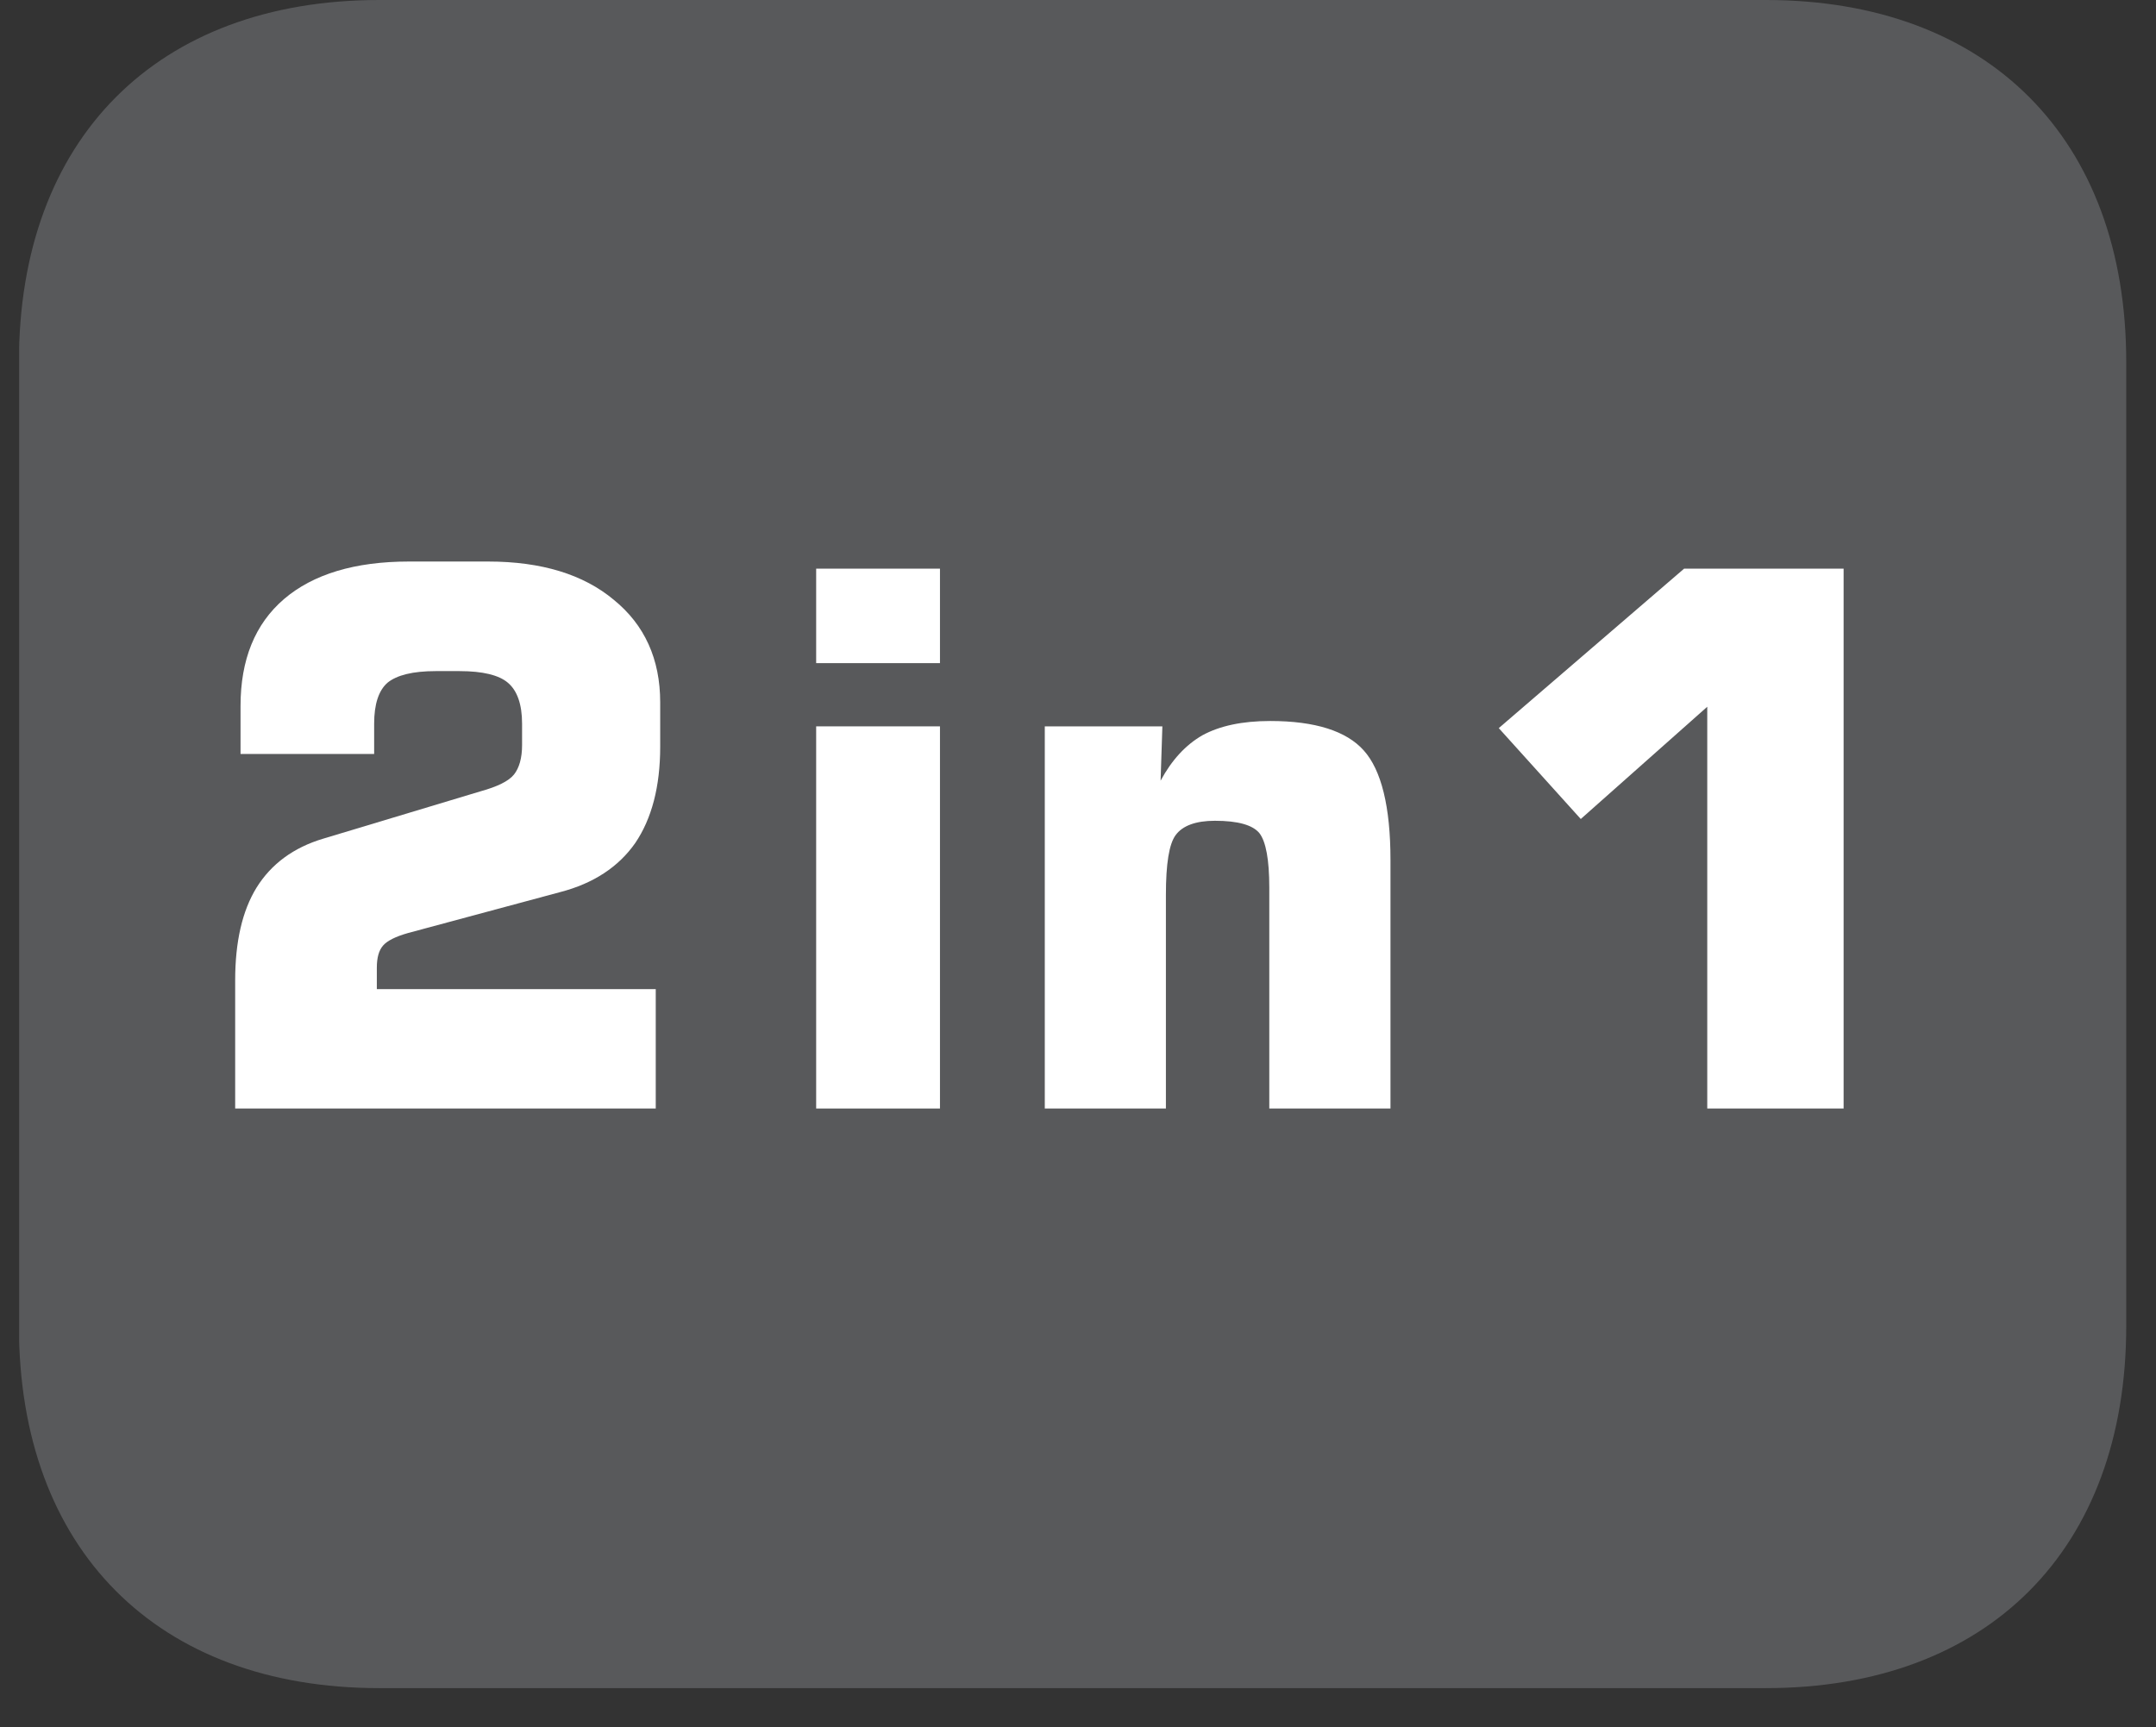
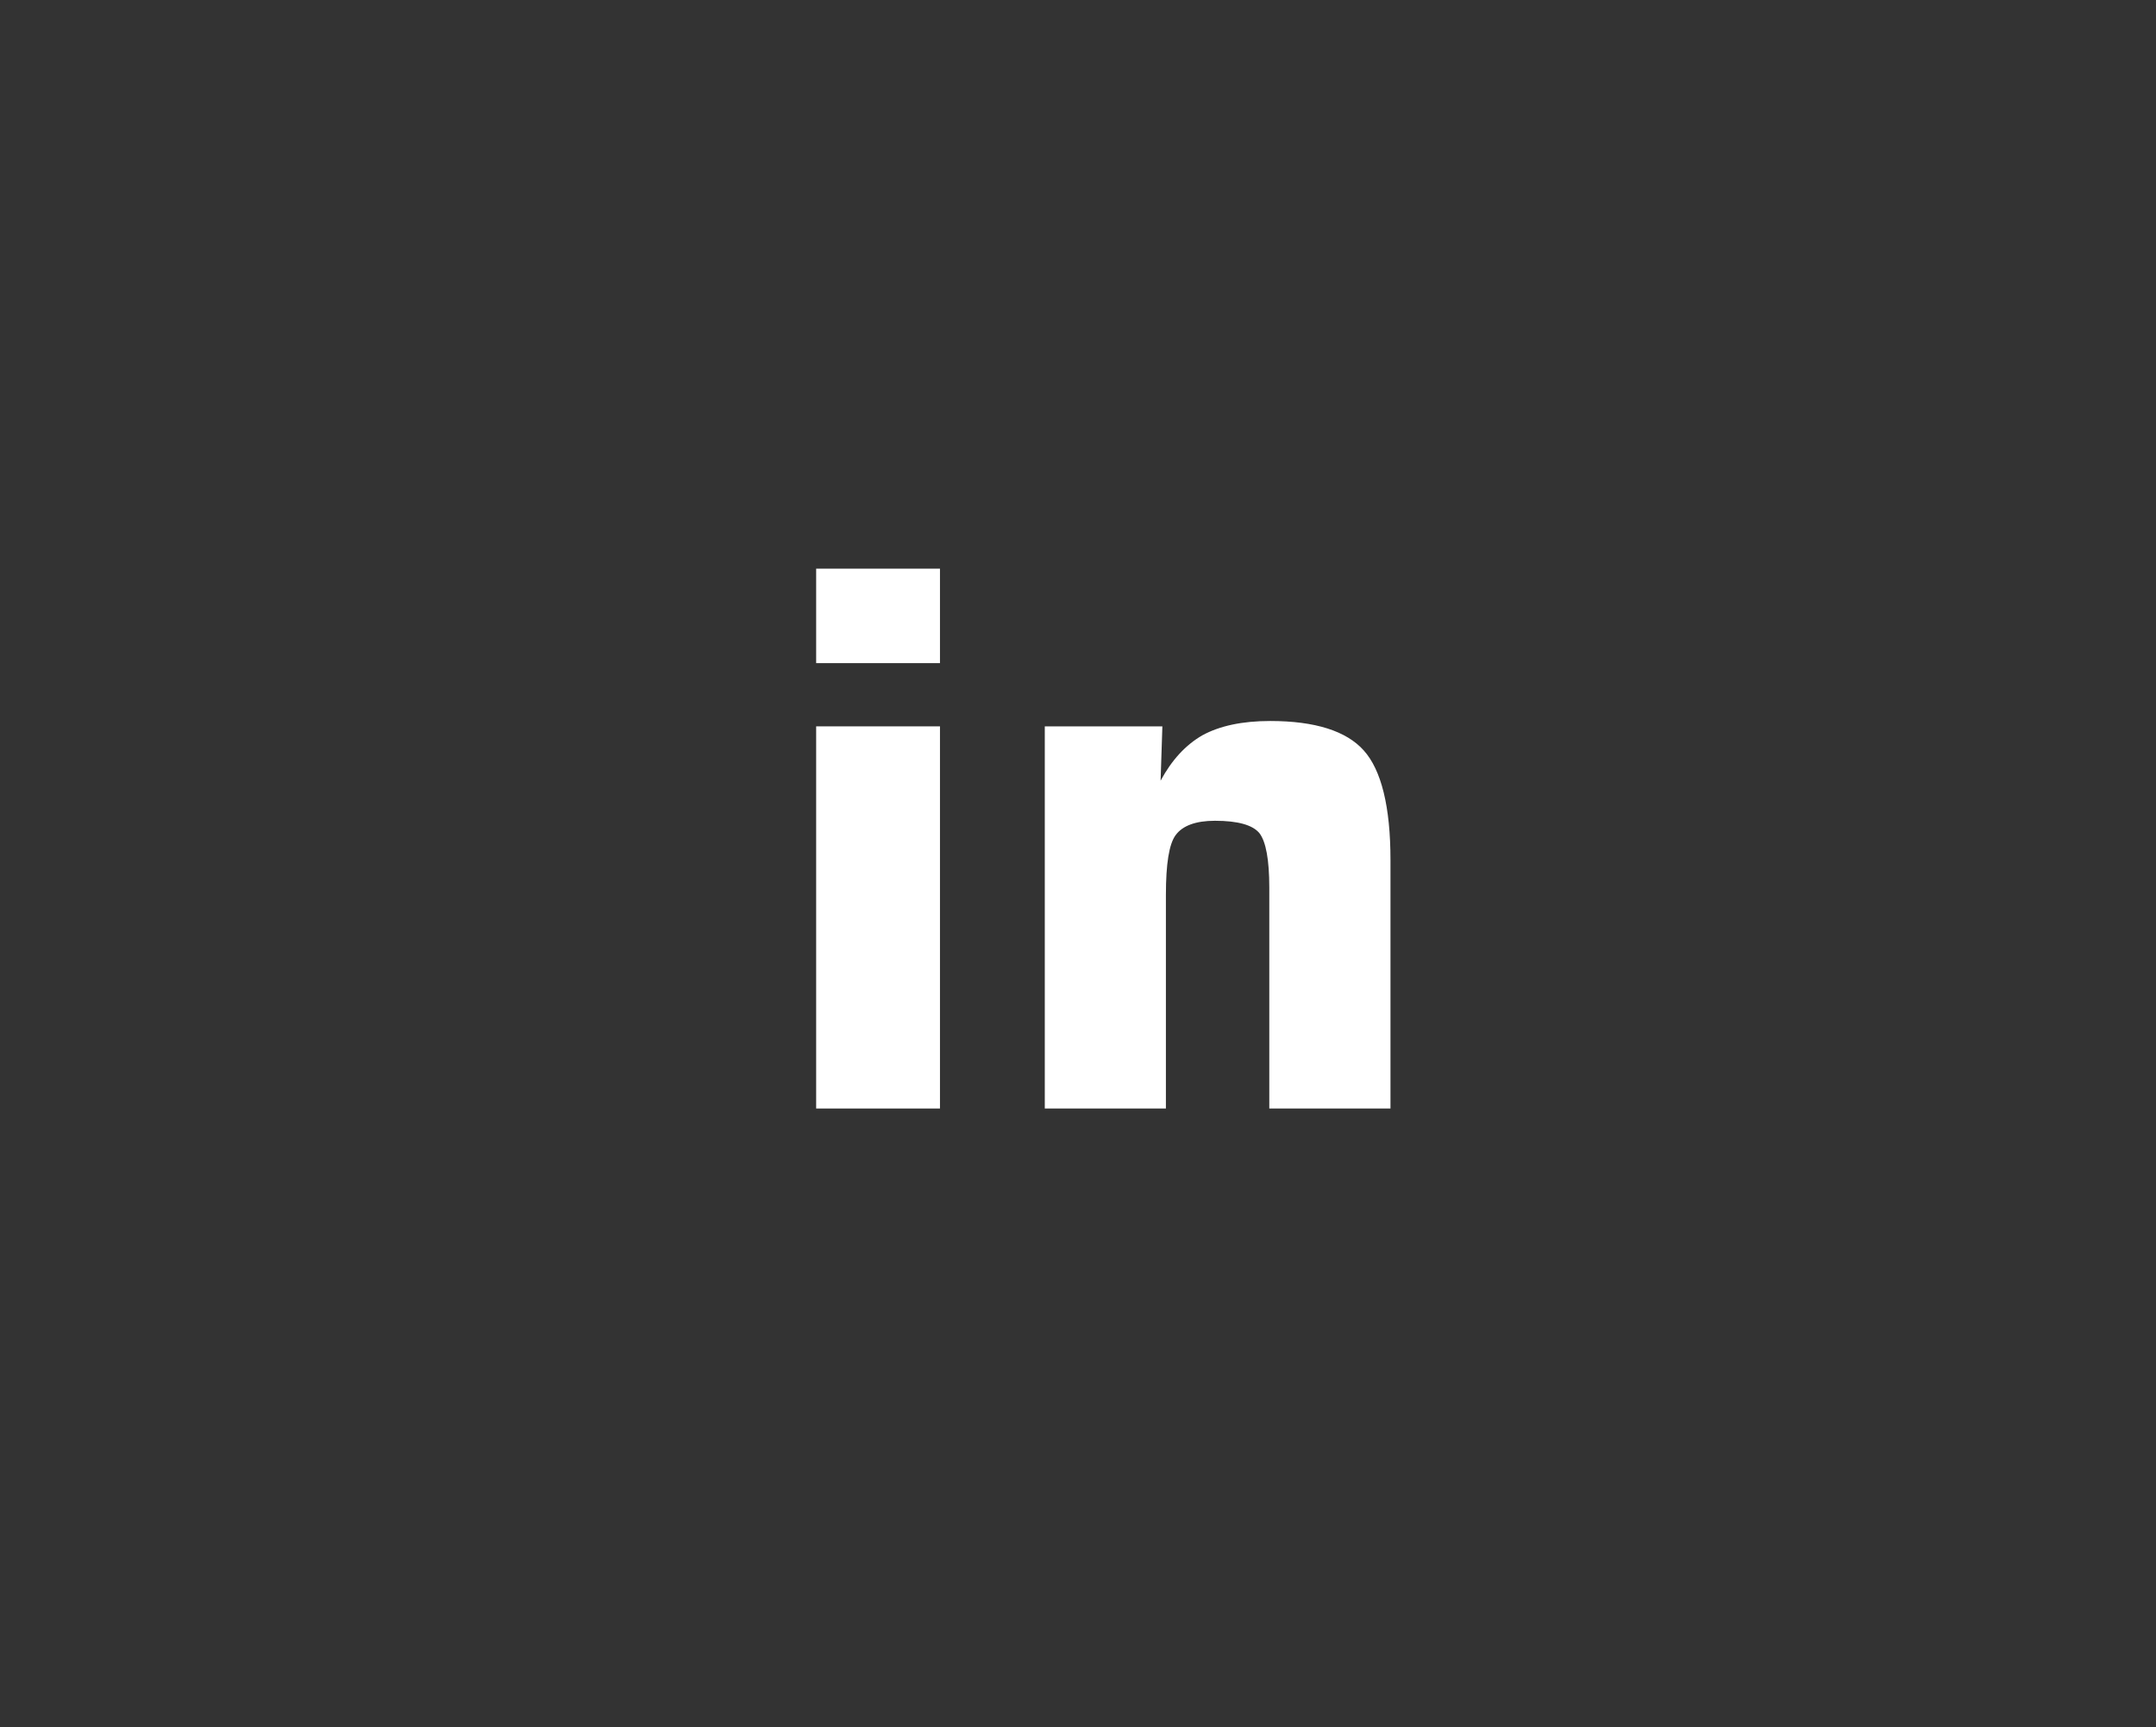
<svg xmlns="http://www.w3.org/2000/svg" xmlns:xlink="http://www.w3.org/1999/xlink" width="37.807pt" height="30.297pt" viewBox="0 0 37.807 30.297" version="1.2">
  <rect x="0" y="0" width="37.807" height="30.297" fill="#333333" stroke="none" />
  <defs>
    <g>
      <symbol overflow="visible" id="glyph0-0">
        <path style="stroke:none;" d="M 0.656 2.297 L 0.656 -9.188 L 7.172 -9.188 L 7.172 2.297 Z M 1.375 1.578 L 6.438 1.578 L 6.438 -8.453 L 1.375 -8.453 Z M 1.375 1.578 " />
      </symbol>
      <symbol overflow="visible" id="glyph0-1">
-         <path style="stroke:none;" d="M 0.844 0 L 0.844 -2.25 C 0.844 -2.926 0.969 -3.469 1.219 -3.875 C 1.477 -4.289 1.867 -4.578 2.391 -4.734 L 5.141 -5.562 C 5.441 -5.645 5.641 -5.742 5.734 -5.859 C 5.824 -5.973 5.875 -6.145 5.875 -6.375 L 5.875 -6.75 C 5.875 -7.09 5.789 -7.332 5.625 -7.469 C 5.469 -7.602 5.184 -7.672 4.781 -7.672 L 4.359 -7.672 C 3.961 -7.672 3.68 -7.602 3.516 -7.469 C 3.359 -7.332 3.281 -7.09 3.281 -6.75 L 3.281 -6.219 L 0.938 -6.219 L 0.938 -7.062 C 0.938 -7.871 1.191 -8.5 1.703 -8.938 C 2.211 -9.371 2.941 -9.594 3.891 -9.594 L 5.281 -9.594 C 6.215 -9.594 6.953 -9.367 7.484 -8.922 C 8.023 -8.484 8.297 -7.883 8.297 -7.125 L 8.297 -6.344 C 8.297 -5.645 8.148 -5.082 7.859 -4.656 C 7.566 -4.238 7.129 -3.949 6.547 -3.797 L 3.875 -3.078 C 3.656 -3.016 3.508 -2.941 3.438 -2.859 C 3.363 -2.773 3.328 -2.645 3.328 -2.469 L 3.328 -2.094 L 8.219 -2.094 L 8.219 0 Z M 0.844 0 " />
-       </symbol>
+         </symbol>
      <symbol overflow="visible" id="glyph0-2">
        <path style="stroke:none;" d="M 0.891 -7.812 L 0.891 -9.469 L 3.062 -9.469 L 3.062 -7.812 Z M 0.891 0 L 0.891 -6.703 L 3.062 -6.703 L 3.062 0 Z M 0.891 0 " />
      </symbol>
      <symbol overflow="visible" id="glyph0-3">
        <path style="stroke:none;" d="M 0.938 0 L 0.938 -6.703 L 3 -6.703 L 2.969 -5.75 C 3.164 -6.113 3.41 -6.379 3.703 -6.547 C 4.004 -6.711 4.398 -6.797 4.891 -6.797 C 5.68 -6.797 6.227 -6.621 6.531 -6.281 C 6.84 -5.938 7 -5.293 7 -4.359 L 7 0 L 4.875 0 L 4.875 -3.875 C 4.875 -4.363 4.816 -4.68 4.703 -4.828 C 4.586 -4.973 4.324 -5.047 3.922 -5.047 C 3.586 -5.047 3.355 -4.961 3.234 -4.797 C 3.117 -4.641 3.062 -4.289 3.062 -3.75 L 3.062 0 Z M 0.938 0 " />
      </symbol>
      <symbol overflow="visible" id="glyph0-4">
-         <path style="stroke:none;" d="M 1.078 -6.672 L 4.328 -9.469 L 7.125 -9.469 L 7.125 0 L 4.734 0 L 4.734 -7.047 L 2.516 -5.078 Z M 1.078 -6.672 " />
-       </symbol>
+         </symbol>
    </g>
    <clipPath id="clip1">
-       <path d="M 0.336 0 L 37.285 0 L 37.285 29.609 L 0.336 29.609 Z M 0.336 0 " />
-     </clipPath>
+       </clipPath>
  </defs>
  <g id="surface1">
    <g clip-path="url(#clip1)" clip-rule="nonzero">
      <path style=" stroke:none;fill-rule:nonzero;fill:rgb(34.509%,34.901%,35.686%);fill-opacity:1;" d="M 37.285 23.258 L 37.285 6.348 C 37.285 2.434 34.863 0 30.965 0 L 6.652 0 C 2.754 0 0.332 2.434 0.332 6.348 L 0.332 23.258 C 0.332 27.176 2.754 29.609 6.652 29.609 L 30.965 29.609 C 34.863 29.609 37.285 27.176 37.285 23.258 " />
    </g>
    <g style="fill:rgb(100%,100%,100%);fill-opacity:1;">
      <use xlink:href="#glyph0-1" x="3.28" y="19.443" />
    </g>
    <g style="fill:rgb(100%,100%,100%);fill-opacity:1;">
      <use xlink:href="#glyph0-2" x="13.421" y="19.443" />
      <use xlink:href="#glyph0-3" x="17.383" y="19.443" />
      <use xlink:href="#glyph0-4" x="25.204" y="19.443" />
    </g>
  </g>
</svg>